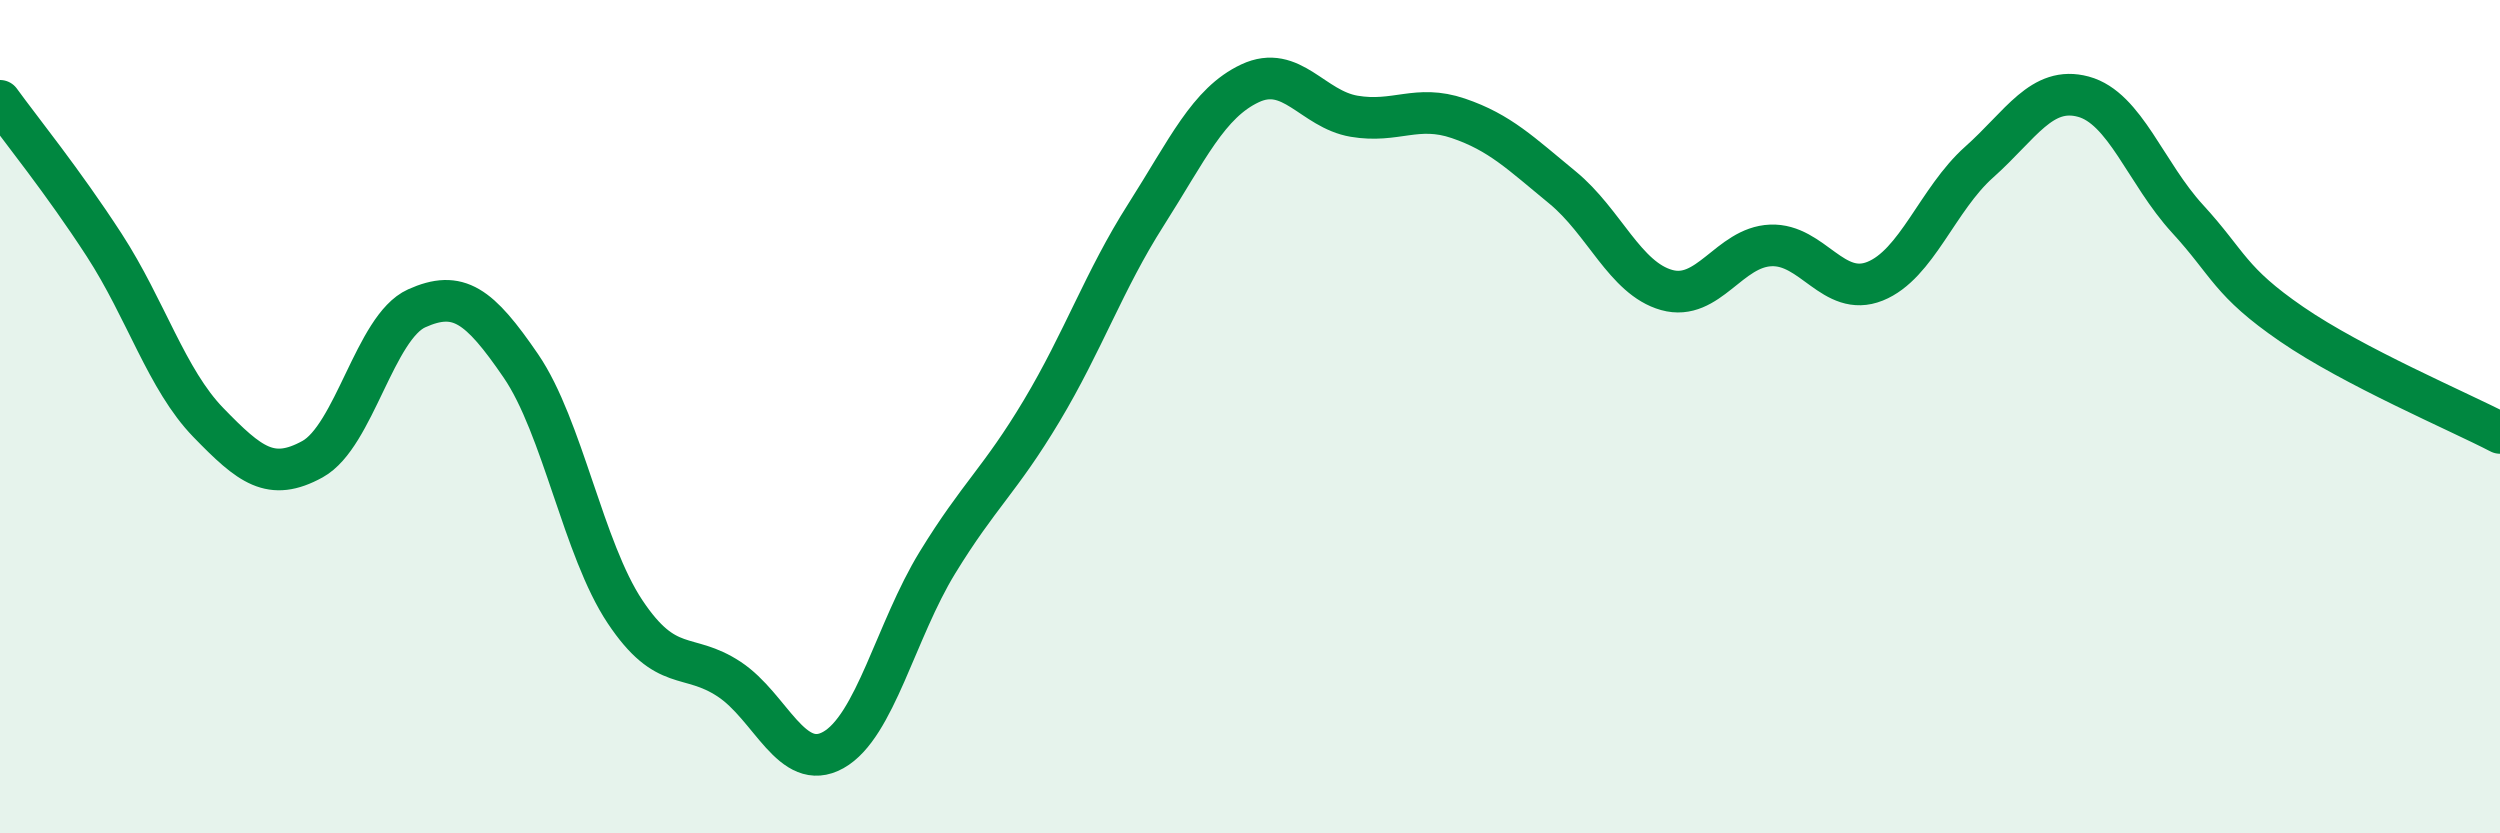
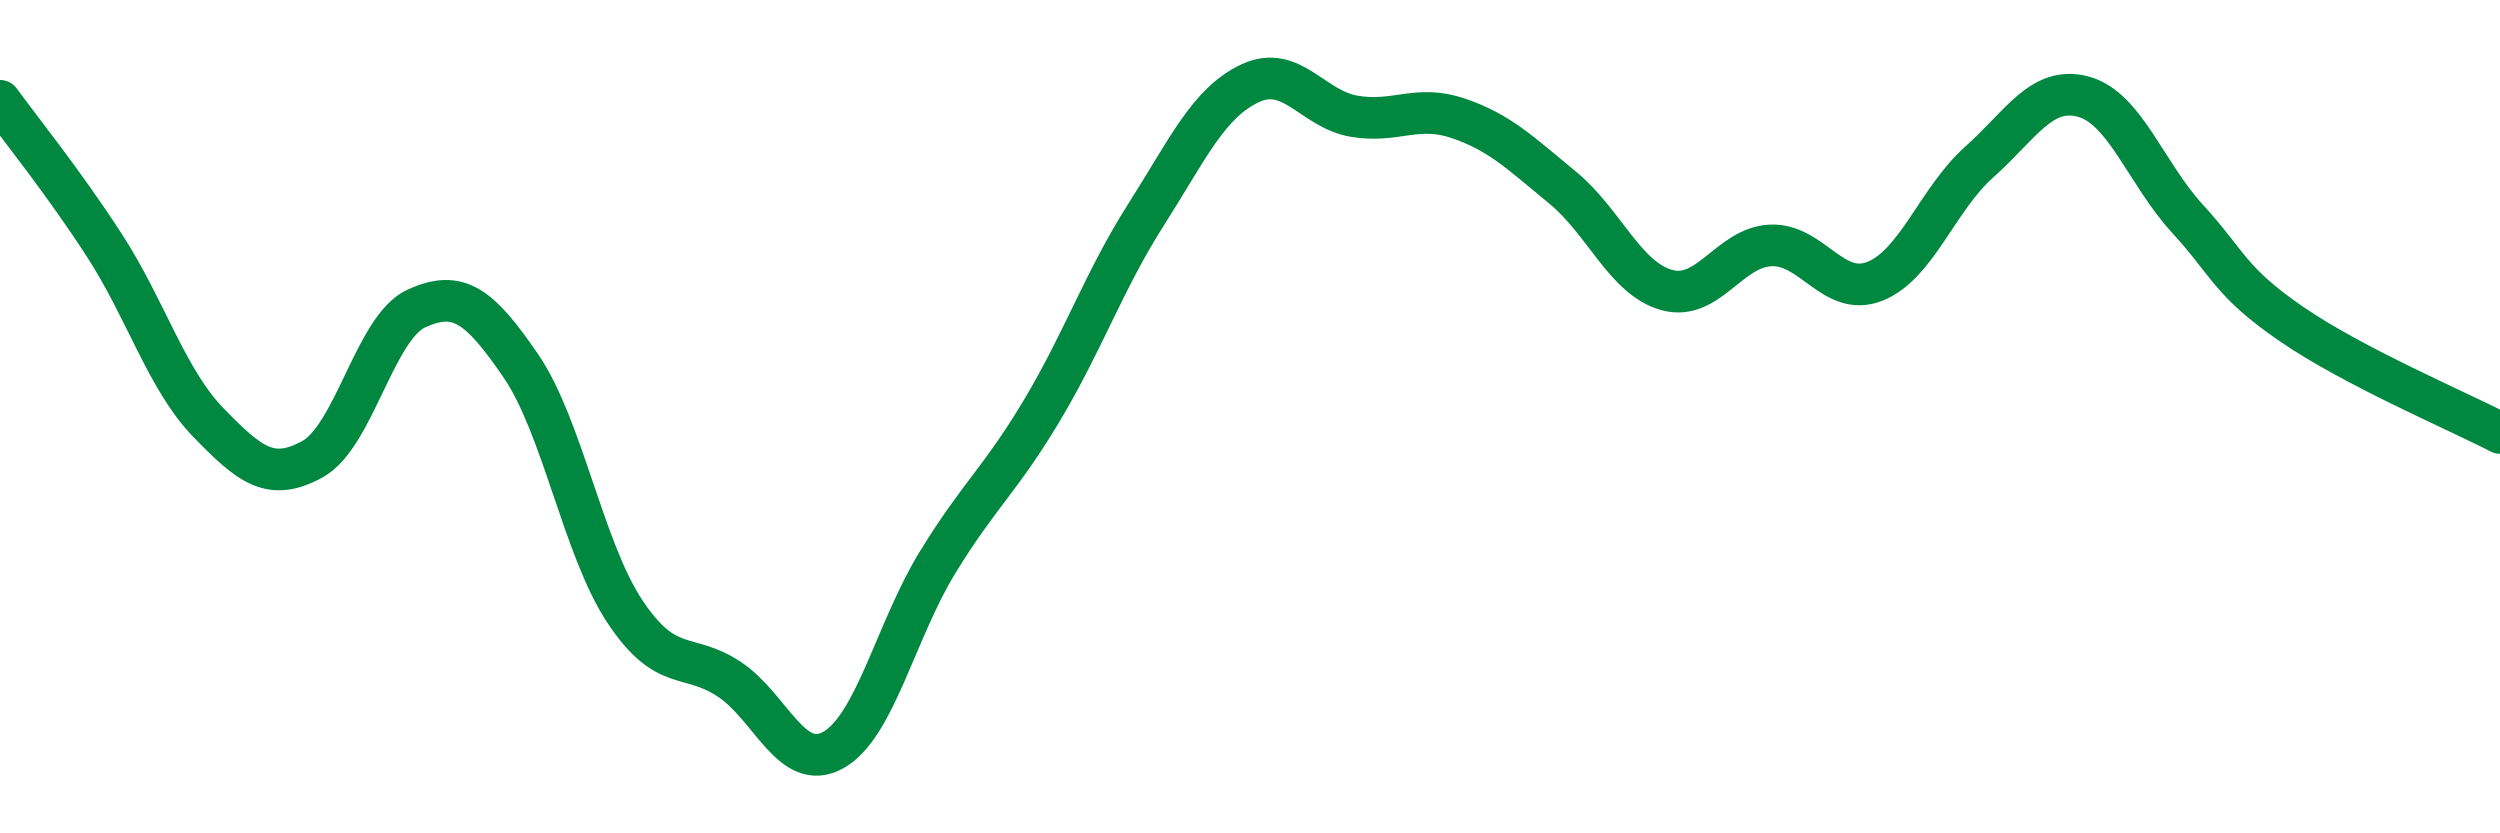
<svg xmlns="http://www.w3.org/2000/svg" width="60" height="20" viewBox="0 0 60 20">
-   <path d="M 0,2.42 C 0.5,3.11 1.5,4.34 2.5,5.88 C 3.5,7.42 4,9.11 5,10.14 C 6,11.17 6.5,11.57 7.5,11.02 C 8.5,10.47 9,7.85 10,7.4 C 11,6.95 11.5,7.32 12.5,8.78 C 13.5,10.24 14,13.18 15,14.68 C 16,16.18 16.5,15.64 17.5,16.3 C 18.5,16.96 19,18.56 20,18 C 21,17.44 21.5,15.13 22.5,13.5 C 23.5,11.87 24,11.53 25,9.86 C 26,8.19 26.5,6.73 27.5,5.16 C 28.5,3.59 29,2.47 30,2 C 31,1.53 31.5,2.62 32.5,2.79 C 33.5,2.96 34,2.5 35,2.84 C 36,3.18 36.5,3.68 37.5,4.5 C 38.5,5.32 39,6.68 40,6.96 C 41,7.24 41.5,5.93 42.5,5.89 C 43.5,5.85 44,7.15 45,6.75 C 46,6.35 46.5,4.78 47.5,3.89 C 48.5,3 49,2.05 50,2.32 C 51,2.59 51.5,4.16 52.5,5.25 C 53.5,6.34 53.5,6.75 55,7.78 C 56.5,8.81 59,9.87 60,10.39L60 20L0 20Z" fill="#008740" opacity="0.1" stroke-linecap="round" stroke-linejoin="round" />
  <path d="M 0,2.42 C 0.5,3.11 1.5,4.34 2.5,5.88 C 3.5,7.42 4,9.11 5,10.14 C 6,11.17 6.5,11.57 7.5,11.02 C 8.5,10.47 9,7.85 10,7.4 C 11,6.95 11.5,7.32 12.5,8.78 C 13.5,10.24 14,13.18 15,14.68 C 16,16.18 16.5,15.64 17.5,16.3 C 18.5,16.96 19,18.56 20,18 C 21,17.44 21.5,15.13 22.5,13.5 C 23.5,11.87 24,11.53 25,9.86 C 26,8.19 26.5,6.73 27.5,5.16 C 28.5,3.59 29,2.47 30,2 C 31,1.53 31.5,2.62 32.5,2.79 C 33.5,2.96 34,2.5 35,2.84 C 36,3.18 36.5,3.68 37.5,4.5 C 38.5,5.32 39,6.68 40,6.96 C 41,7.24 41.5,5.93 42.5,5.89 C 43.5,5.85 44,7.15 45,6.75 C 46,6.35 46.5,4.78 47.5,3.89 C 48.5,3 49,2.05 50,2.32 C 51,2.59 51.5,4.16 52.5,5.25 C 53.5,6.34 53.5,6.75 55,7.78 C 56.5,8.81 59,9.87 60,10.39" stroke="#008740" stroke-width="1" fill="none" stroke-linecap="round" stroke-linejoin="round" />
</svg>